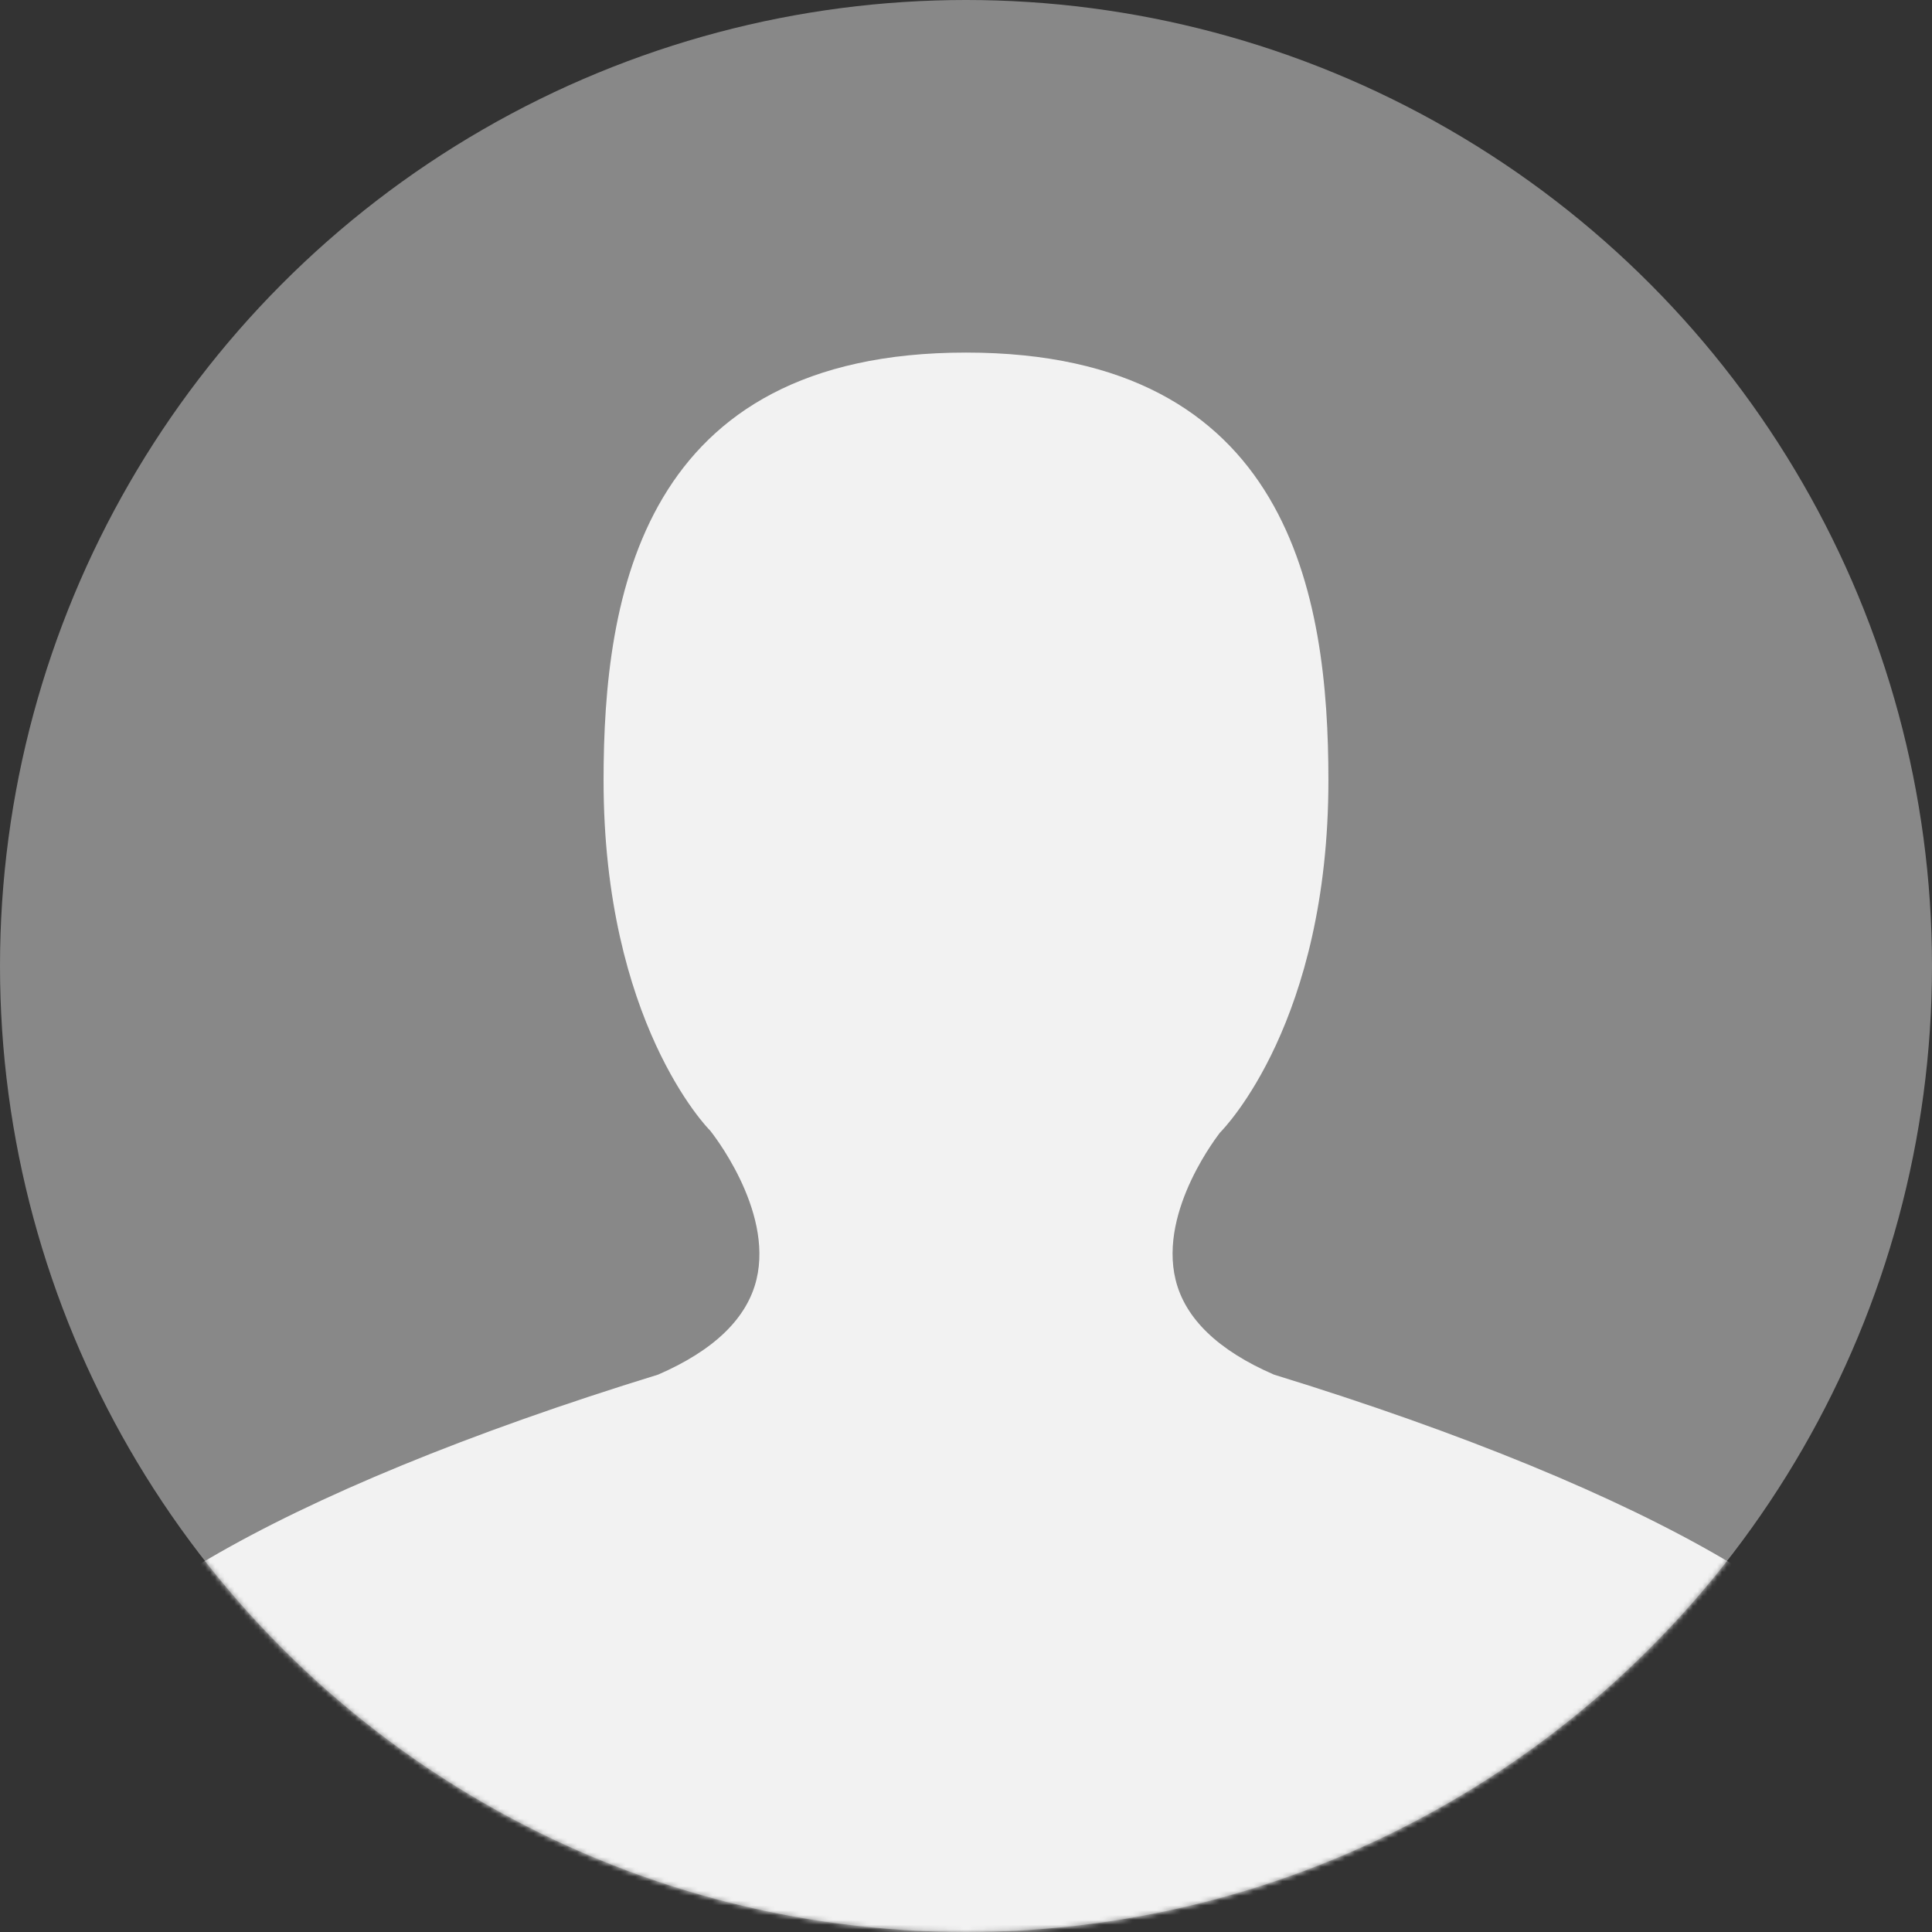
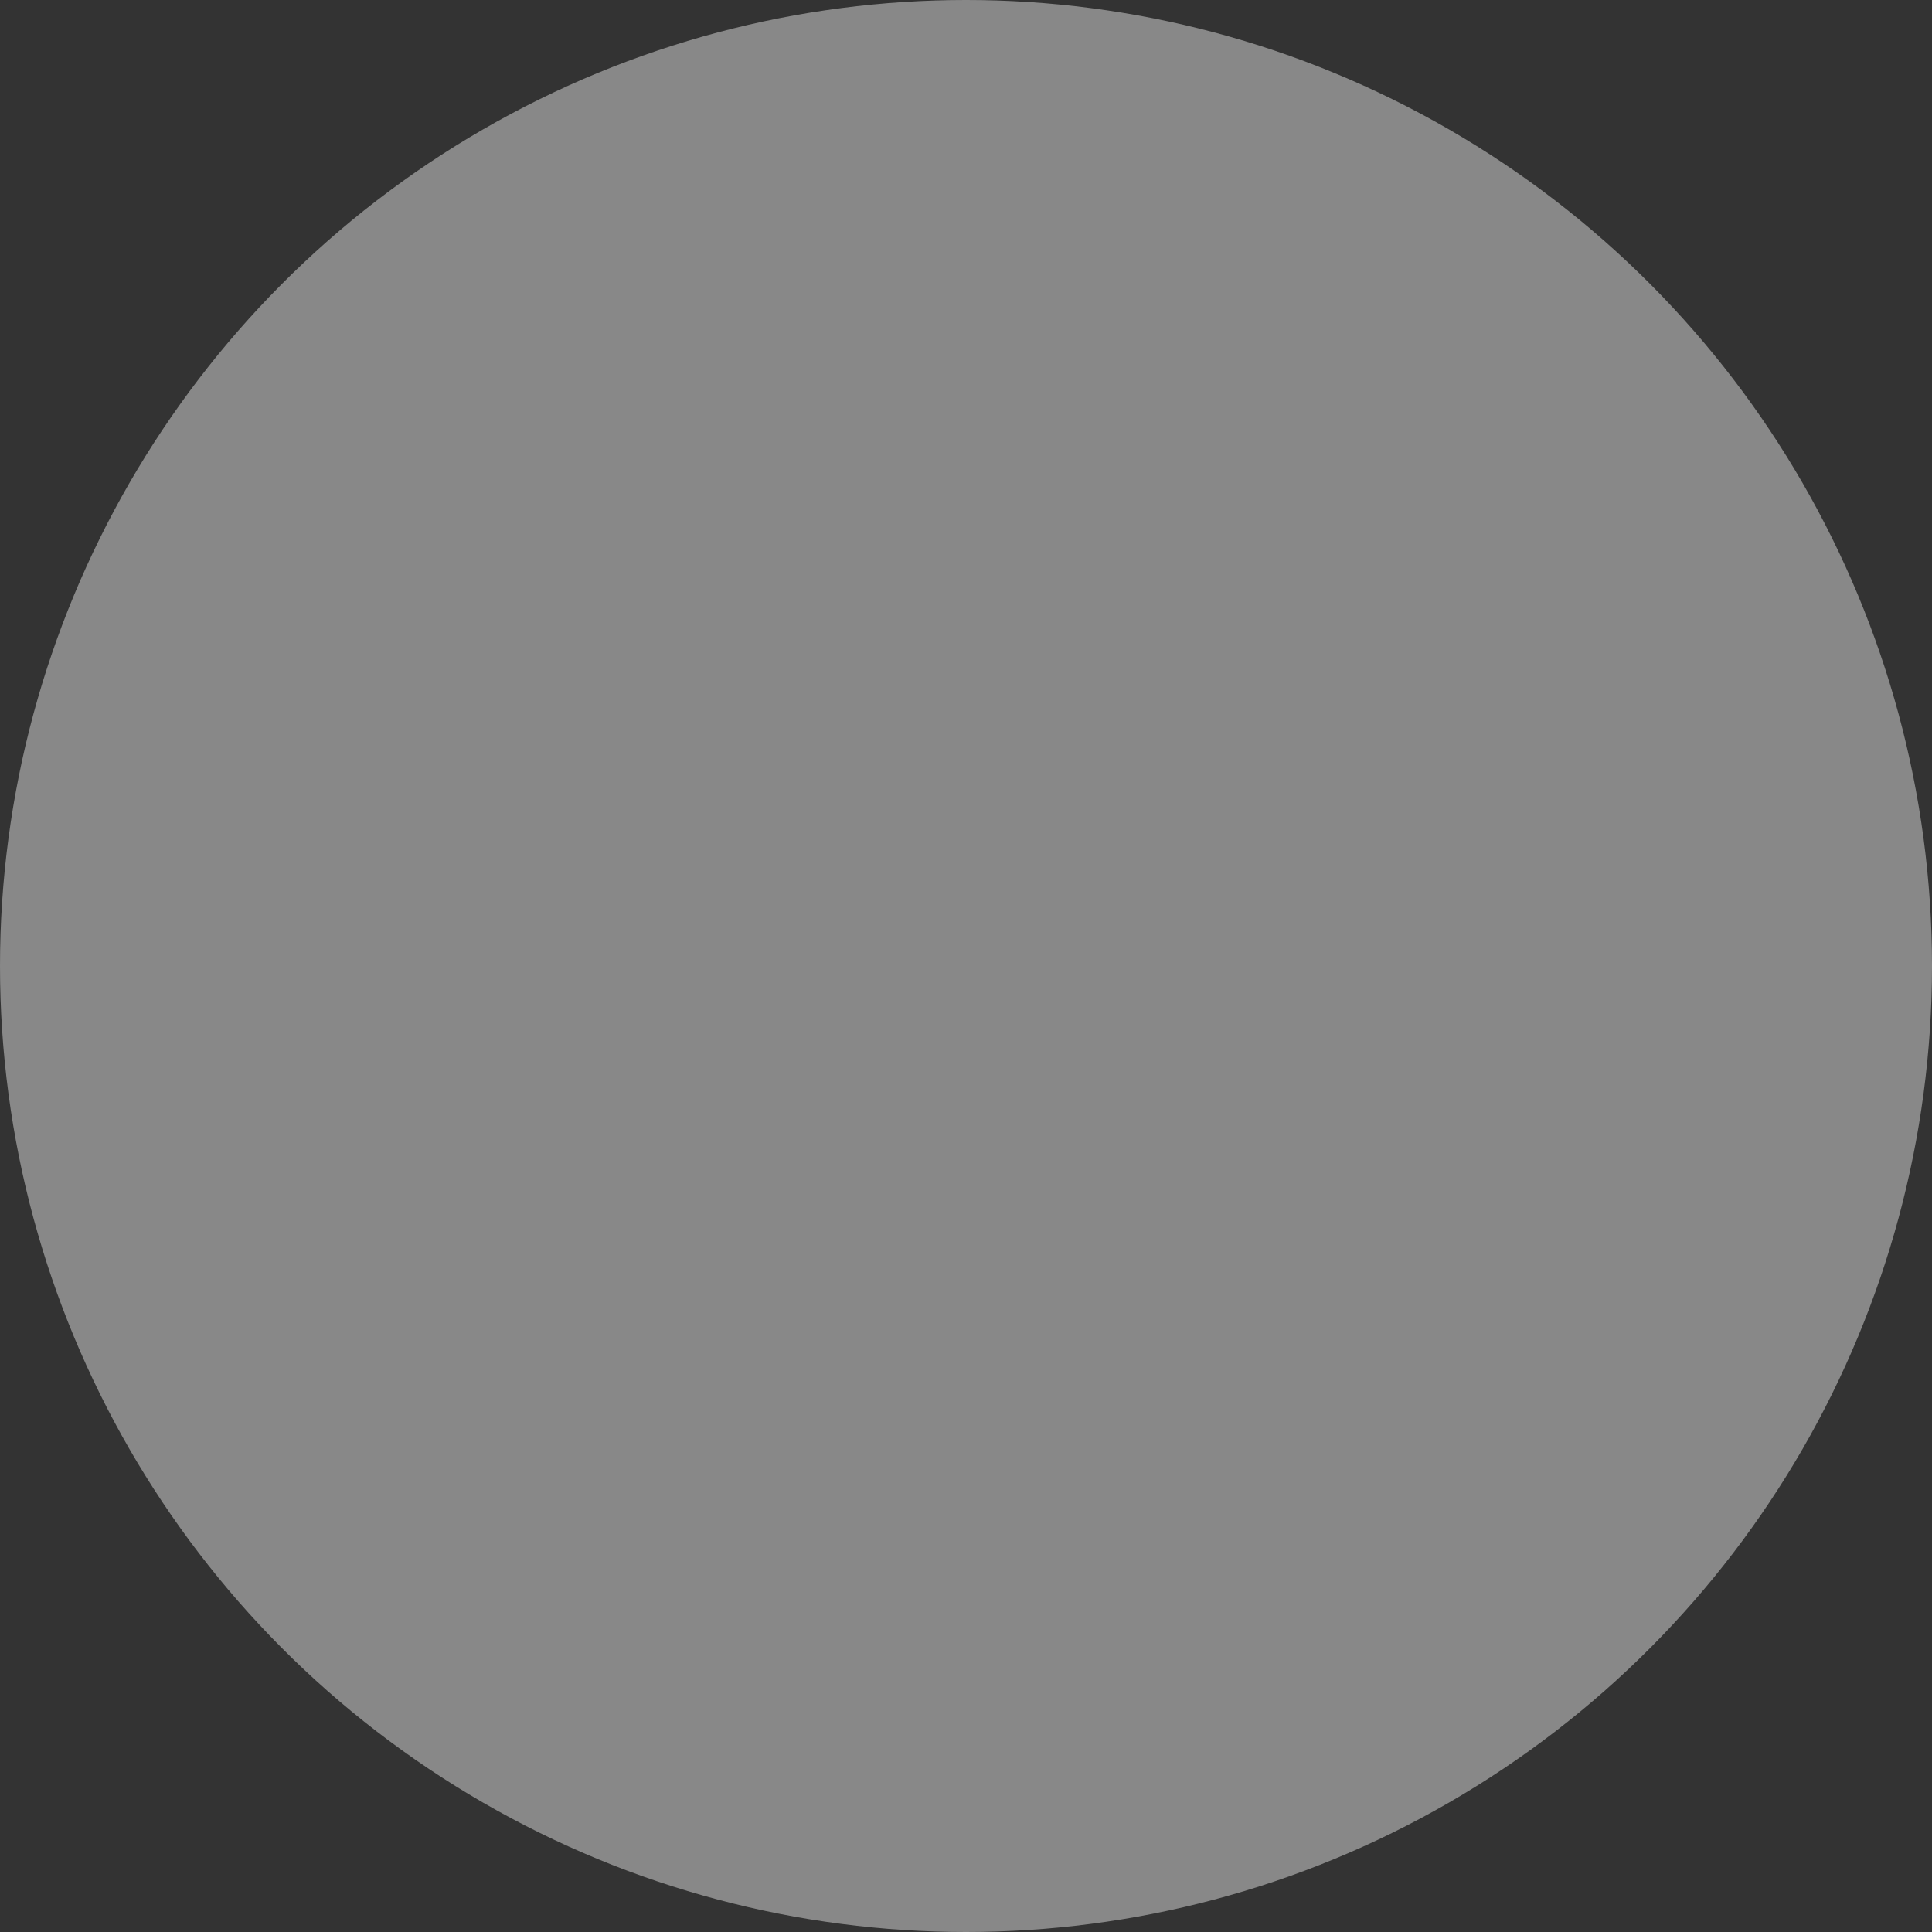
<svg xmlns="http://www.w3.org/2000/svg" xmlns:xlink="http://www.w3.org/1999/xlink" width="400px" height="400px" viewBox="0 0 400 400" version="1.1">
  <rect x="0" y="0" width="400" height="400" fill="#333333" stroke="none" />
  <title>Group</title>
  <desc>Created with Sketch.</desc>
  <defs>
    <circle id="path-1" cx="200" cy="200" r="200" />
  </defs>
  <g id="Symbols" stroke="none" stroke-width="1" fill="none" fill-rule="evenodd">
    <g id="Group">
      <mask id="mask-2" fill="white">
        <use xlink:href="#path-1" />
      </mask>
      <use id="Mask" fill="#888888" xlink:href="#path-1" />
-       <path d="M243.389,264.939 C239.842,250.367 252.625,234.501 252.578,234.501 C253.539,233.54 275.034,211.447 275.034,161.559 C275.034,123.545 267.264,72.997 199.998,72.997 C132.745,72.997 124.962,123.545 124.962,161.559 C124.962,211.502 146.511,233.594 147.009,234.051 C147.139,234.214 160.14,250.306 156.627,264.884 C154.69,272.937 147.841,279.572 136.252,284.6 C57.751,308.764 8.998,337.308 8.998,359.122 L8.998,386.372 C8.998,395.221 16.031,399.997 22.641,399.997 L377.355,399.997 C383.972,399.997 390.998,395.221 390.998,386.372 L390.998,359.122 C390.998,337.308 342.252,308.764 263.758,284.6 C252.189,279.586 245.34,272.971 243.389,264.939 Z" id="Fill-1" fill="#F2F2F2" mask="url(#mask-2)" />
    </g>
  </g>
</svg>